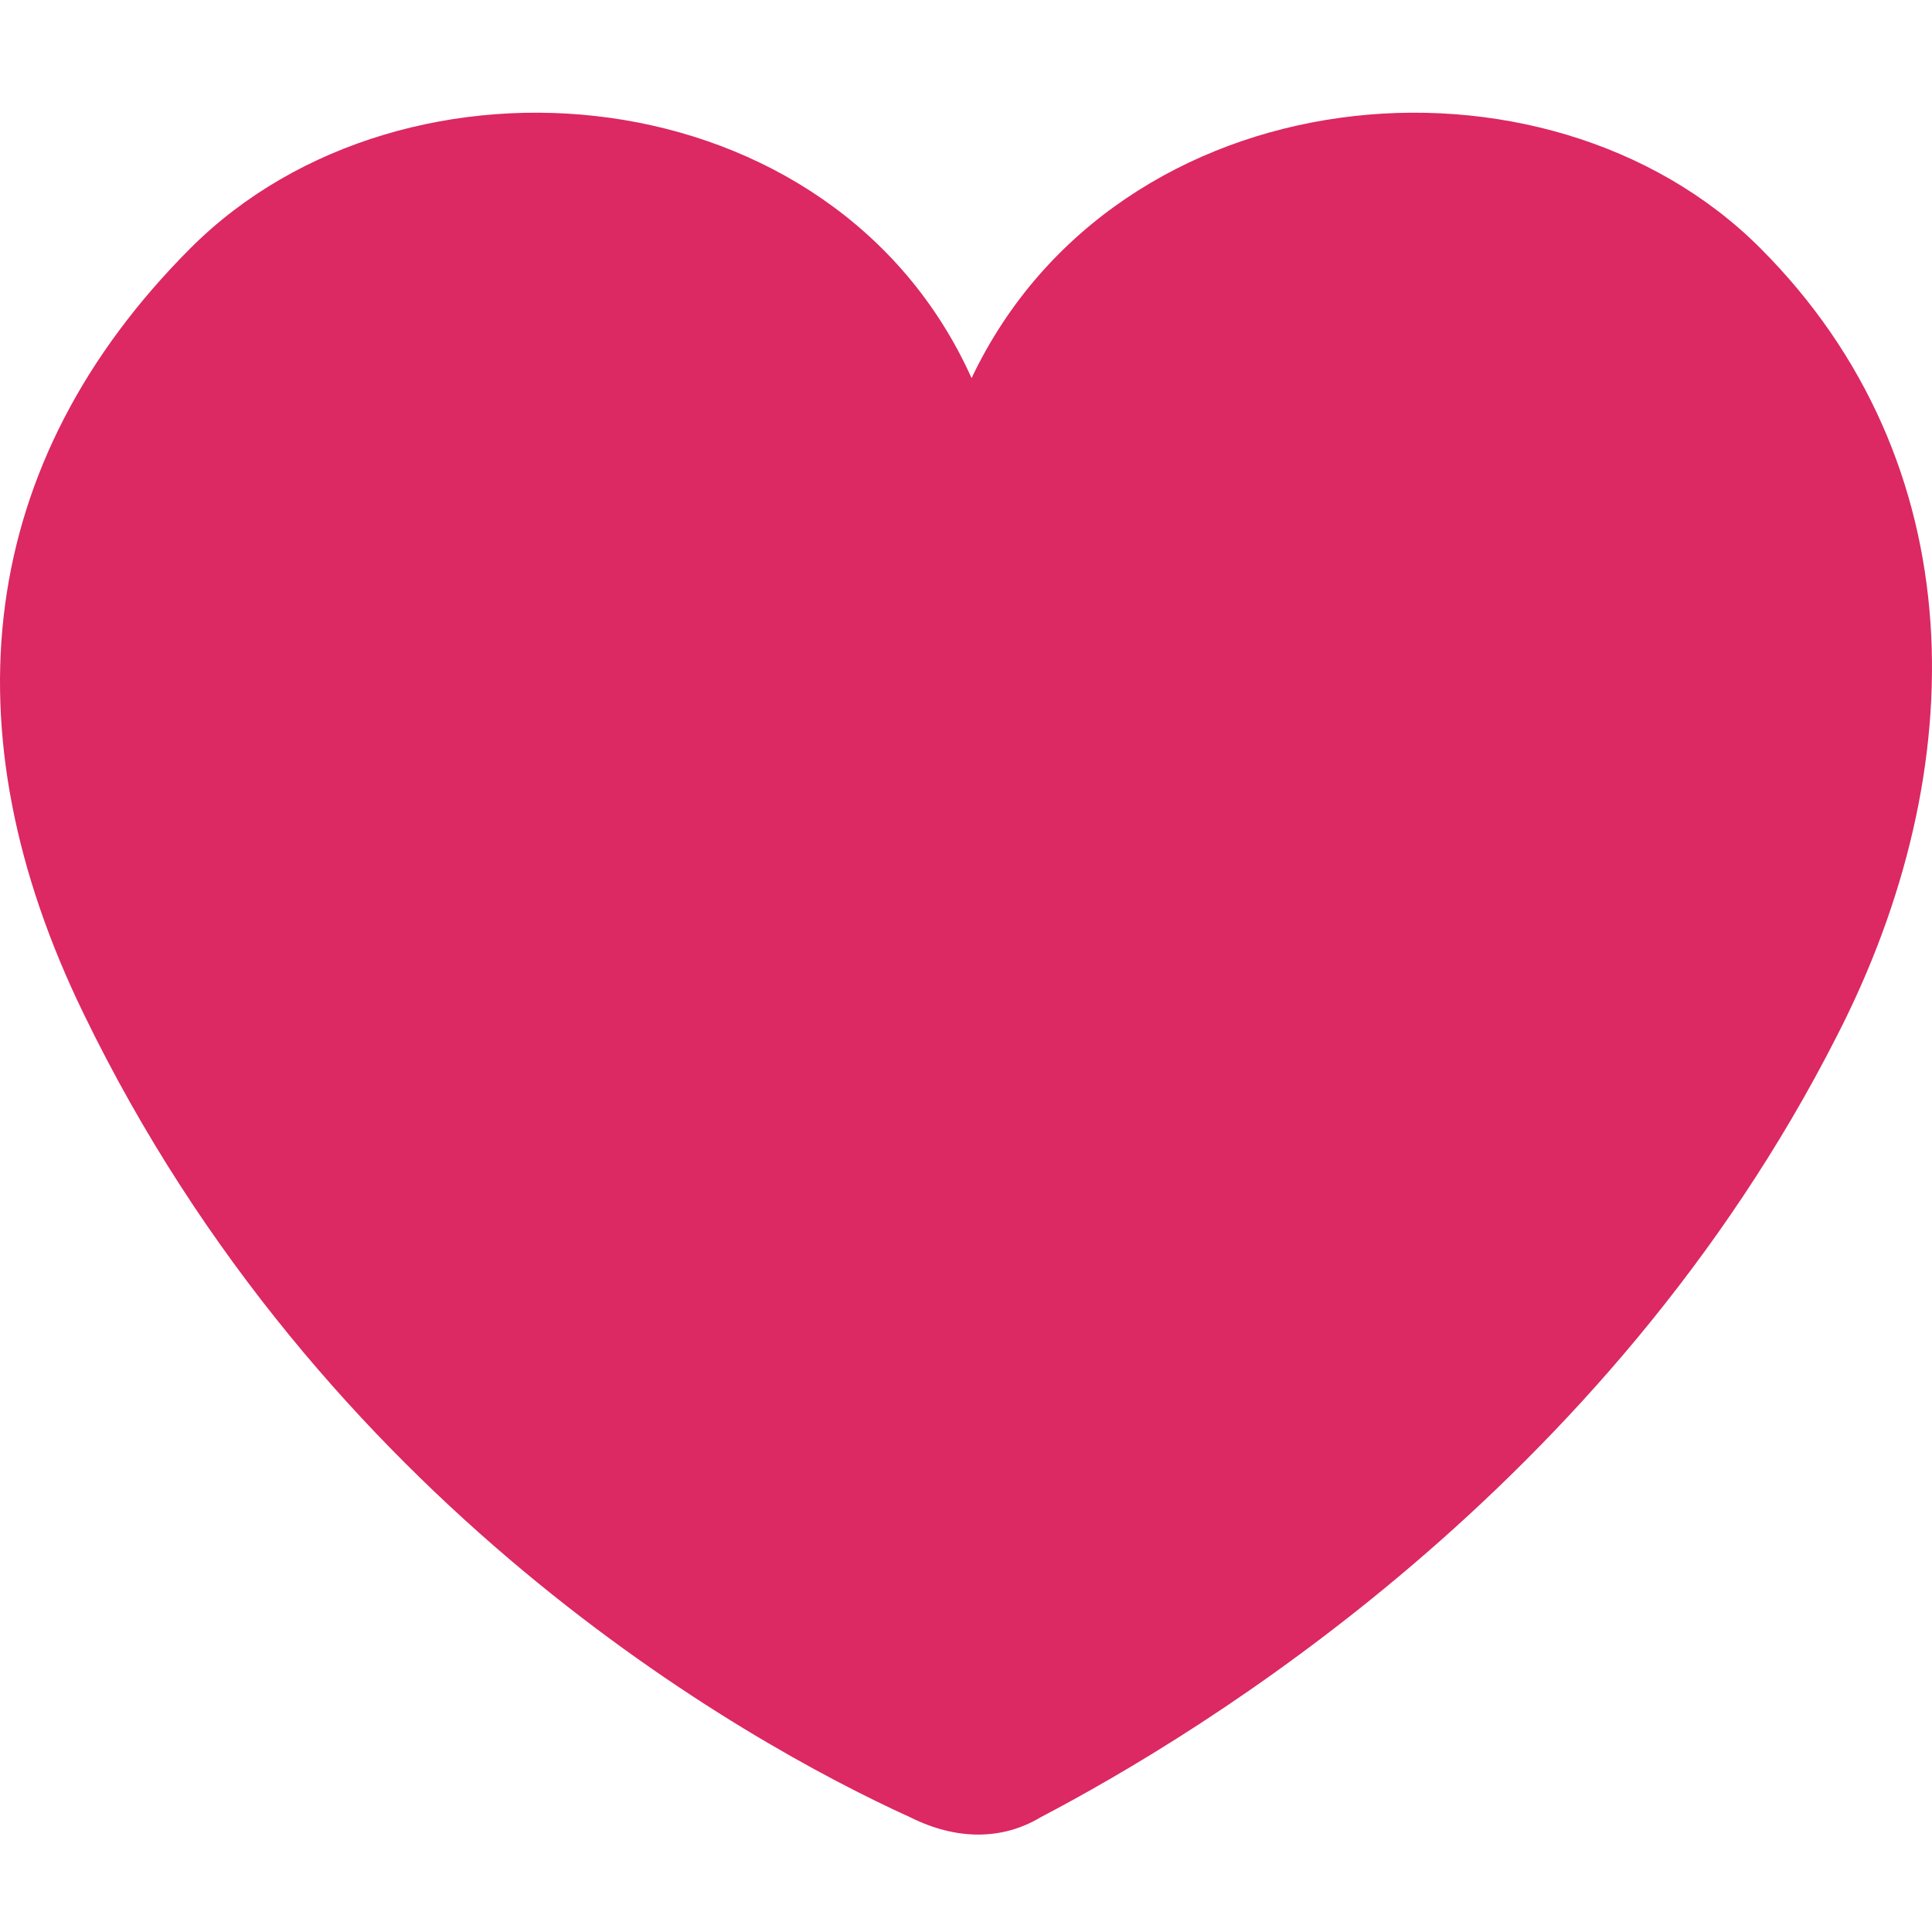
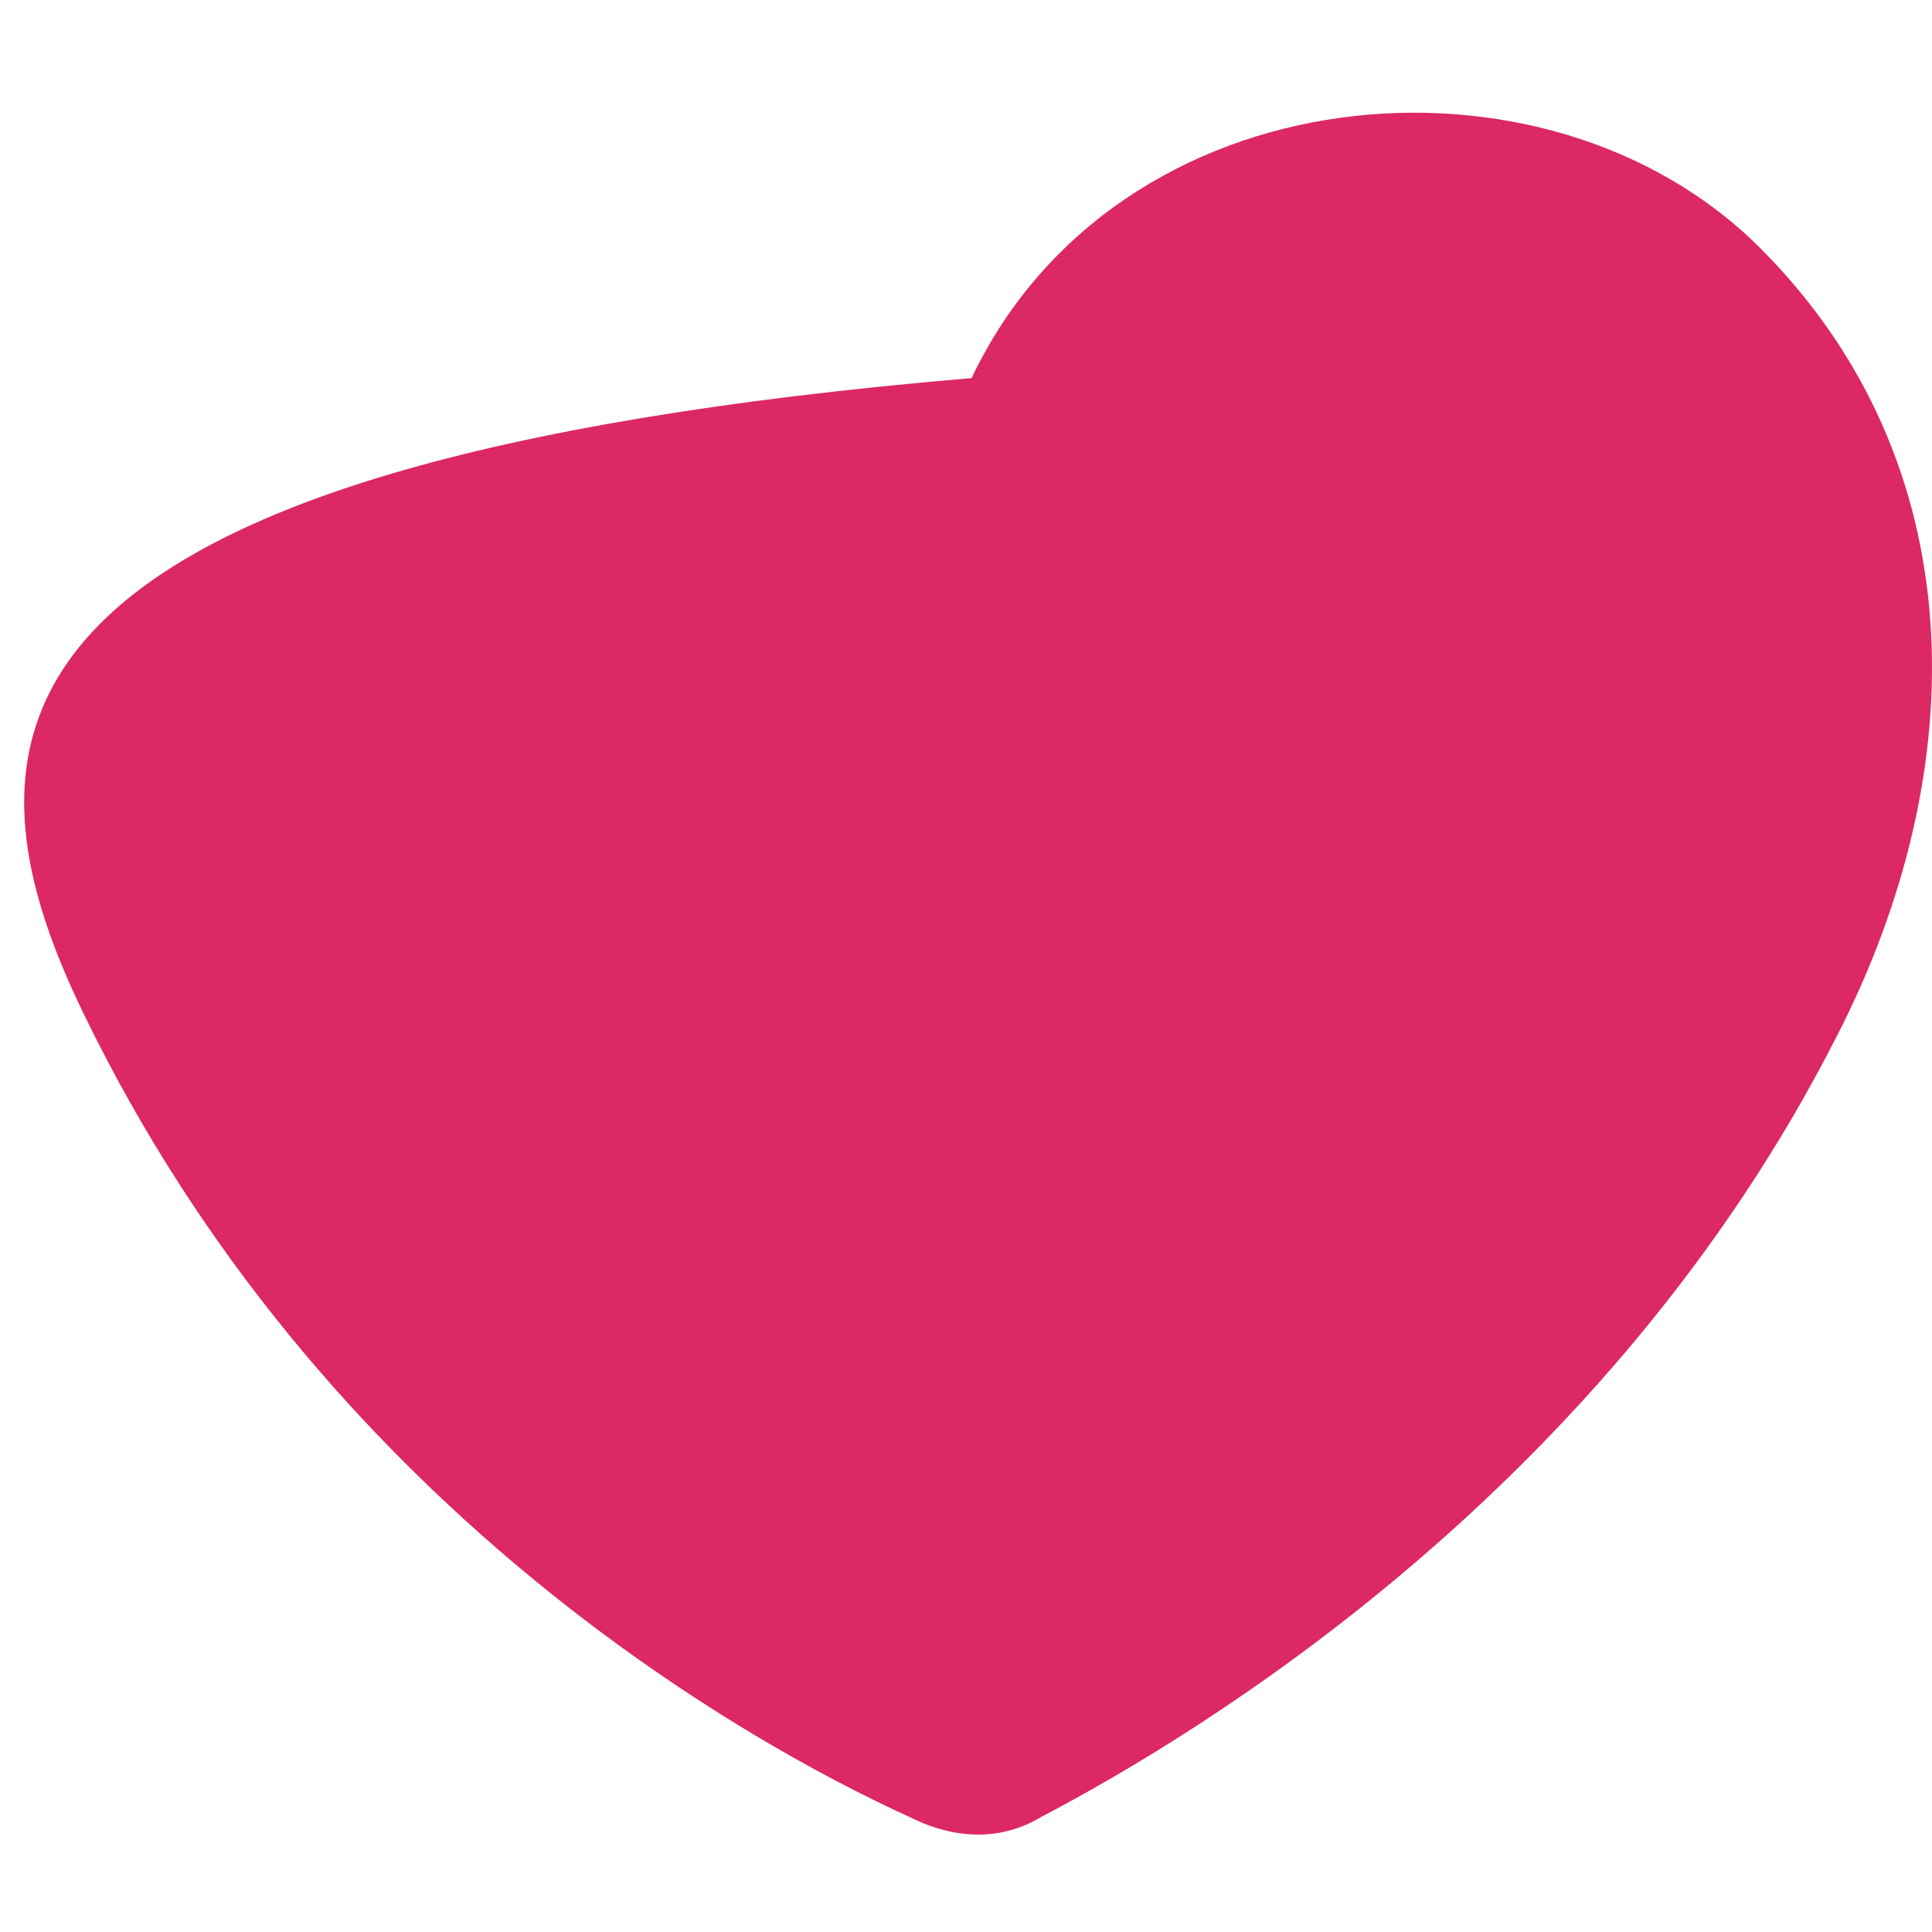
<svg xmlns="http://www.w3.org/2000/svg" width="120" height="120" viewBox="0 0 120 120" fill="none">
-   <path d="M114.077 64.377C122.636 47.735 122.636 28.715 109.323 15.401C96.009 2.087 69.381 4.465 60.346 23.485C51.787 4.465 25.16 2.087 11.846 15.401C-1.468 28.715 -3.37 45.358 5.189 62.951C19.929 93.383 46.081 108.123 56.542 112.878C59.395 114.305 62.248 114.305 64.626 112.878C74.611 107.648 99.813 92.432 114.077 64.377Z" fill="#DC2863" />
+   <path d="M114.077 64.377C122.636 47.735 122.636 28.715 109.323 15.401C96.009 2.087 69.381 4.465 60.346 23.485C-1.468 28.715 -3.37 45.358 5.189 62.951C19.929 93.383 46.081 108.123 56.542 112.878C59.395 114.305 62.248 114.305 64.626 112.878C74.611 107.648 99.813 92.432 114.077 64.377Z" fill="#DC2863" />
</svg>